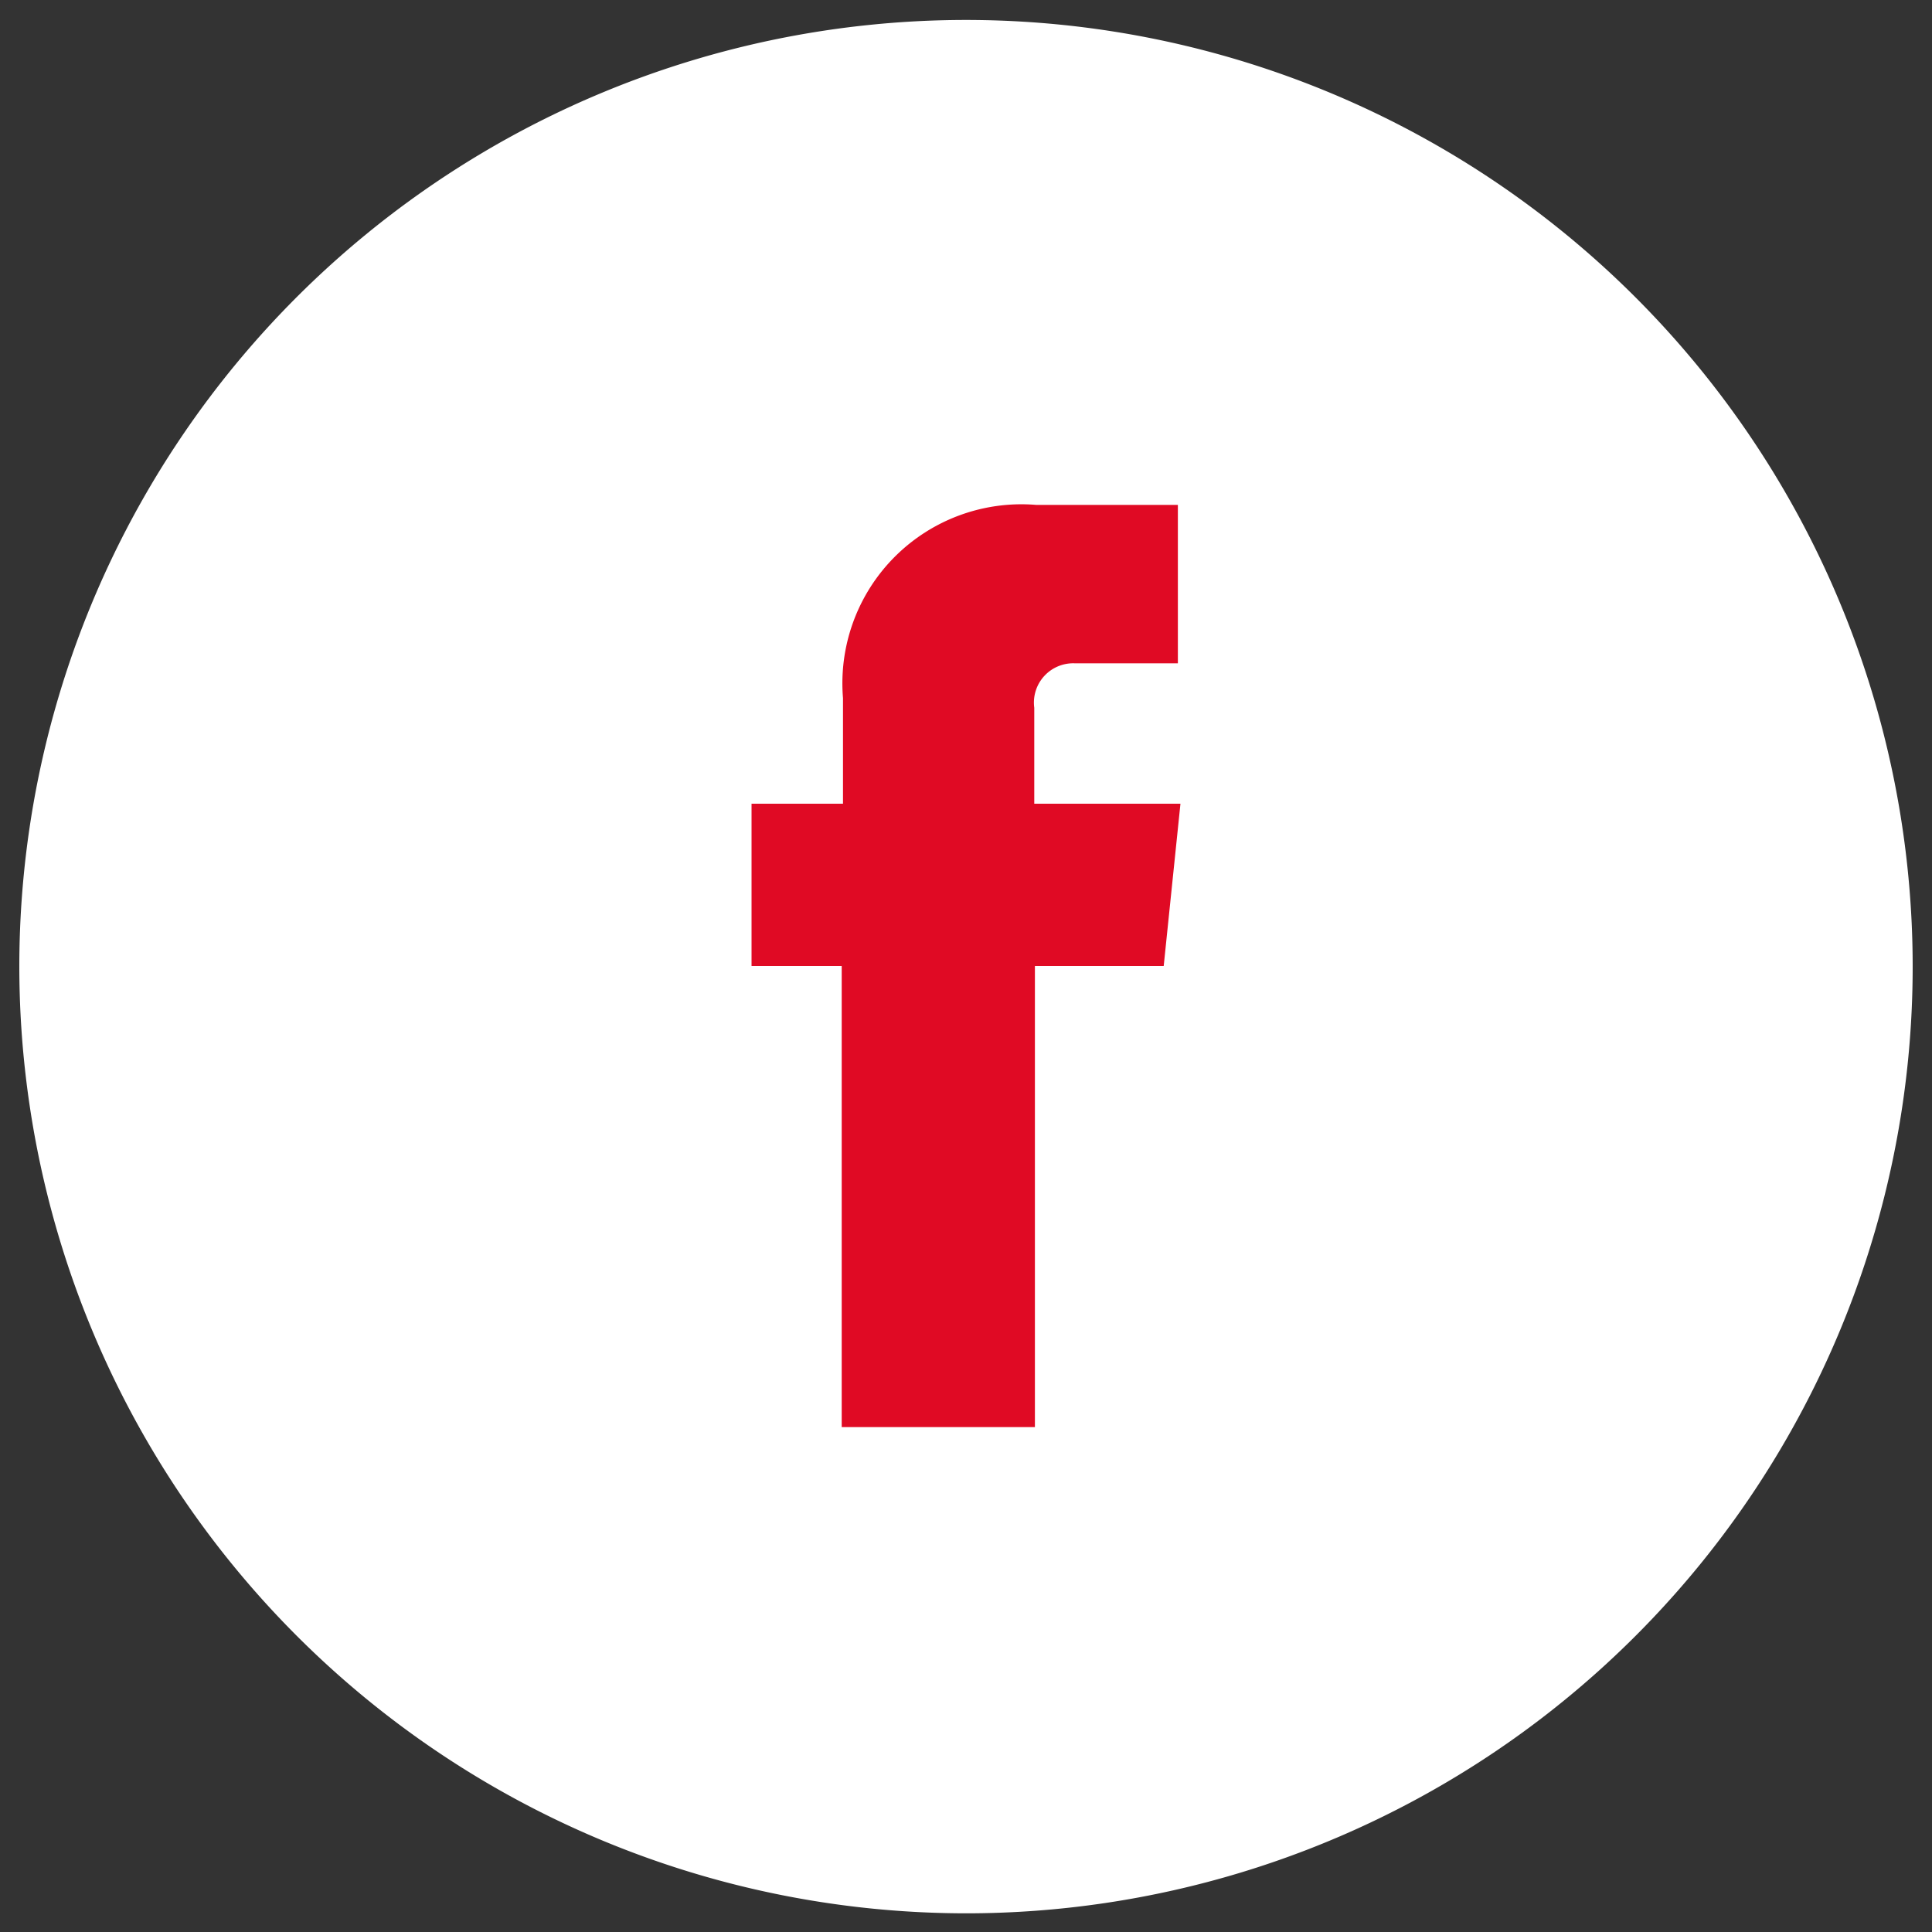
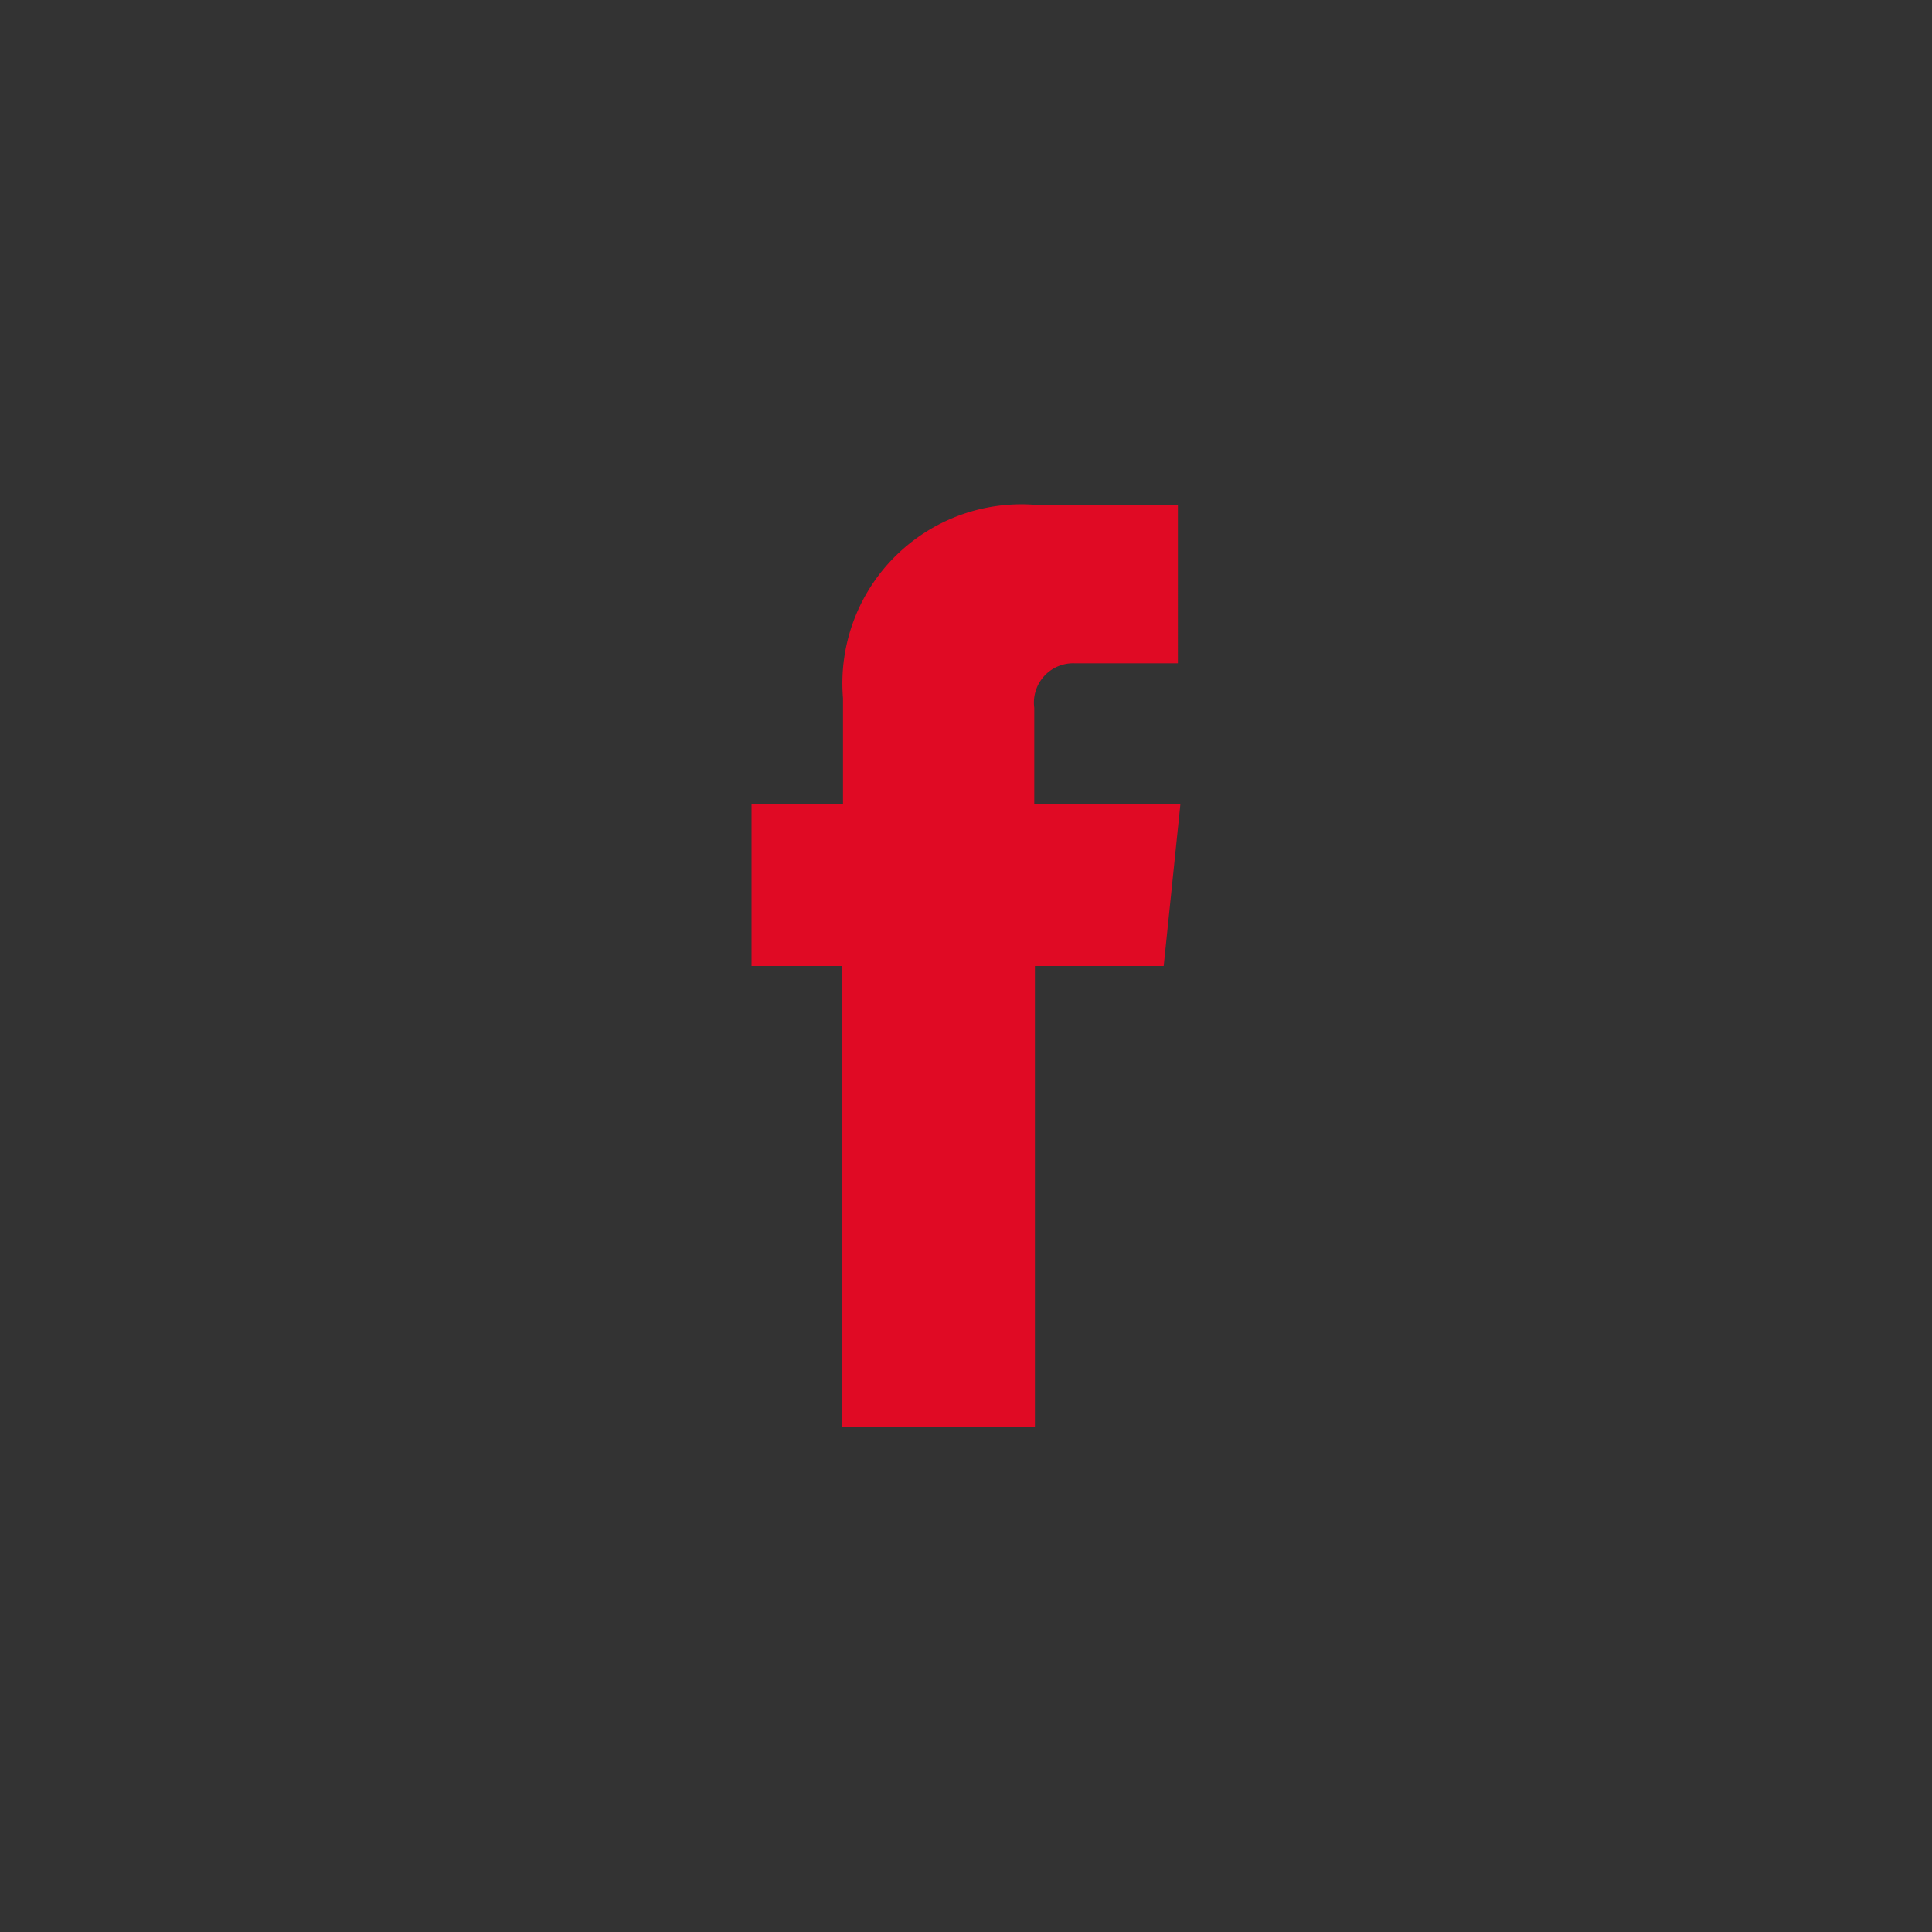
<svg xmlns="http://www.w3.org/2000/svg" id="Layer_1" data-name="Layer 1" viewBox="0 0 30 30">
  <rect x="0" y="0" width="30" height="30" fill="#333333" stroke="none" />
  <defs>
    <style>.cls-1{fill:#fff;}.cls-2{fill:#e00a24;}</style>
  </defs>
  <title>social-media</title>
-   <path class="cls-1" d="M.3,15A14.7,14.7,0,1,1,15,29.71,14.71,14.71,0,0,1,.3,15Z" />
  <path class="cls-2" d="M18.07,15h-2v7.16h-3V15H11.67V12.48h1.42V10.84a2.78,2.78,0,0,1,3-3h2.2V10.3h-1.6a.61.61,0,0,0-.63.69v1.49h2.27Zm0,0" />
</svg>